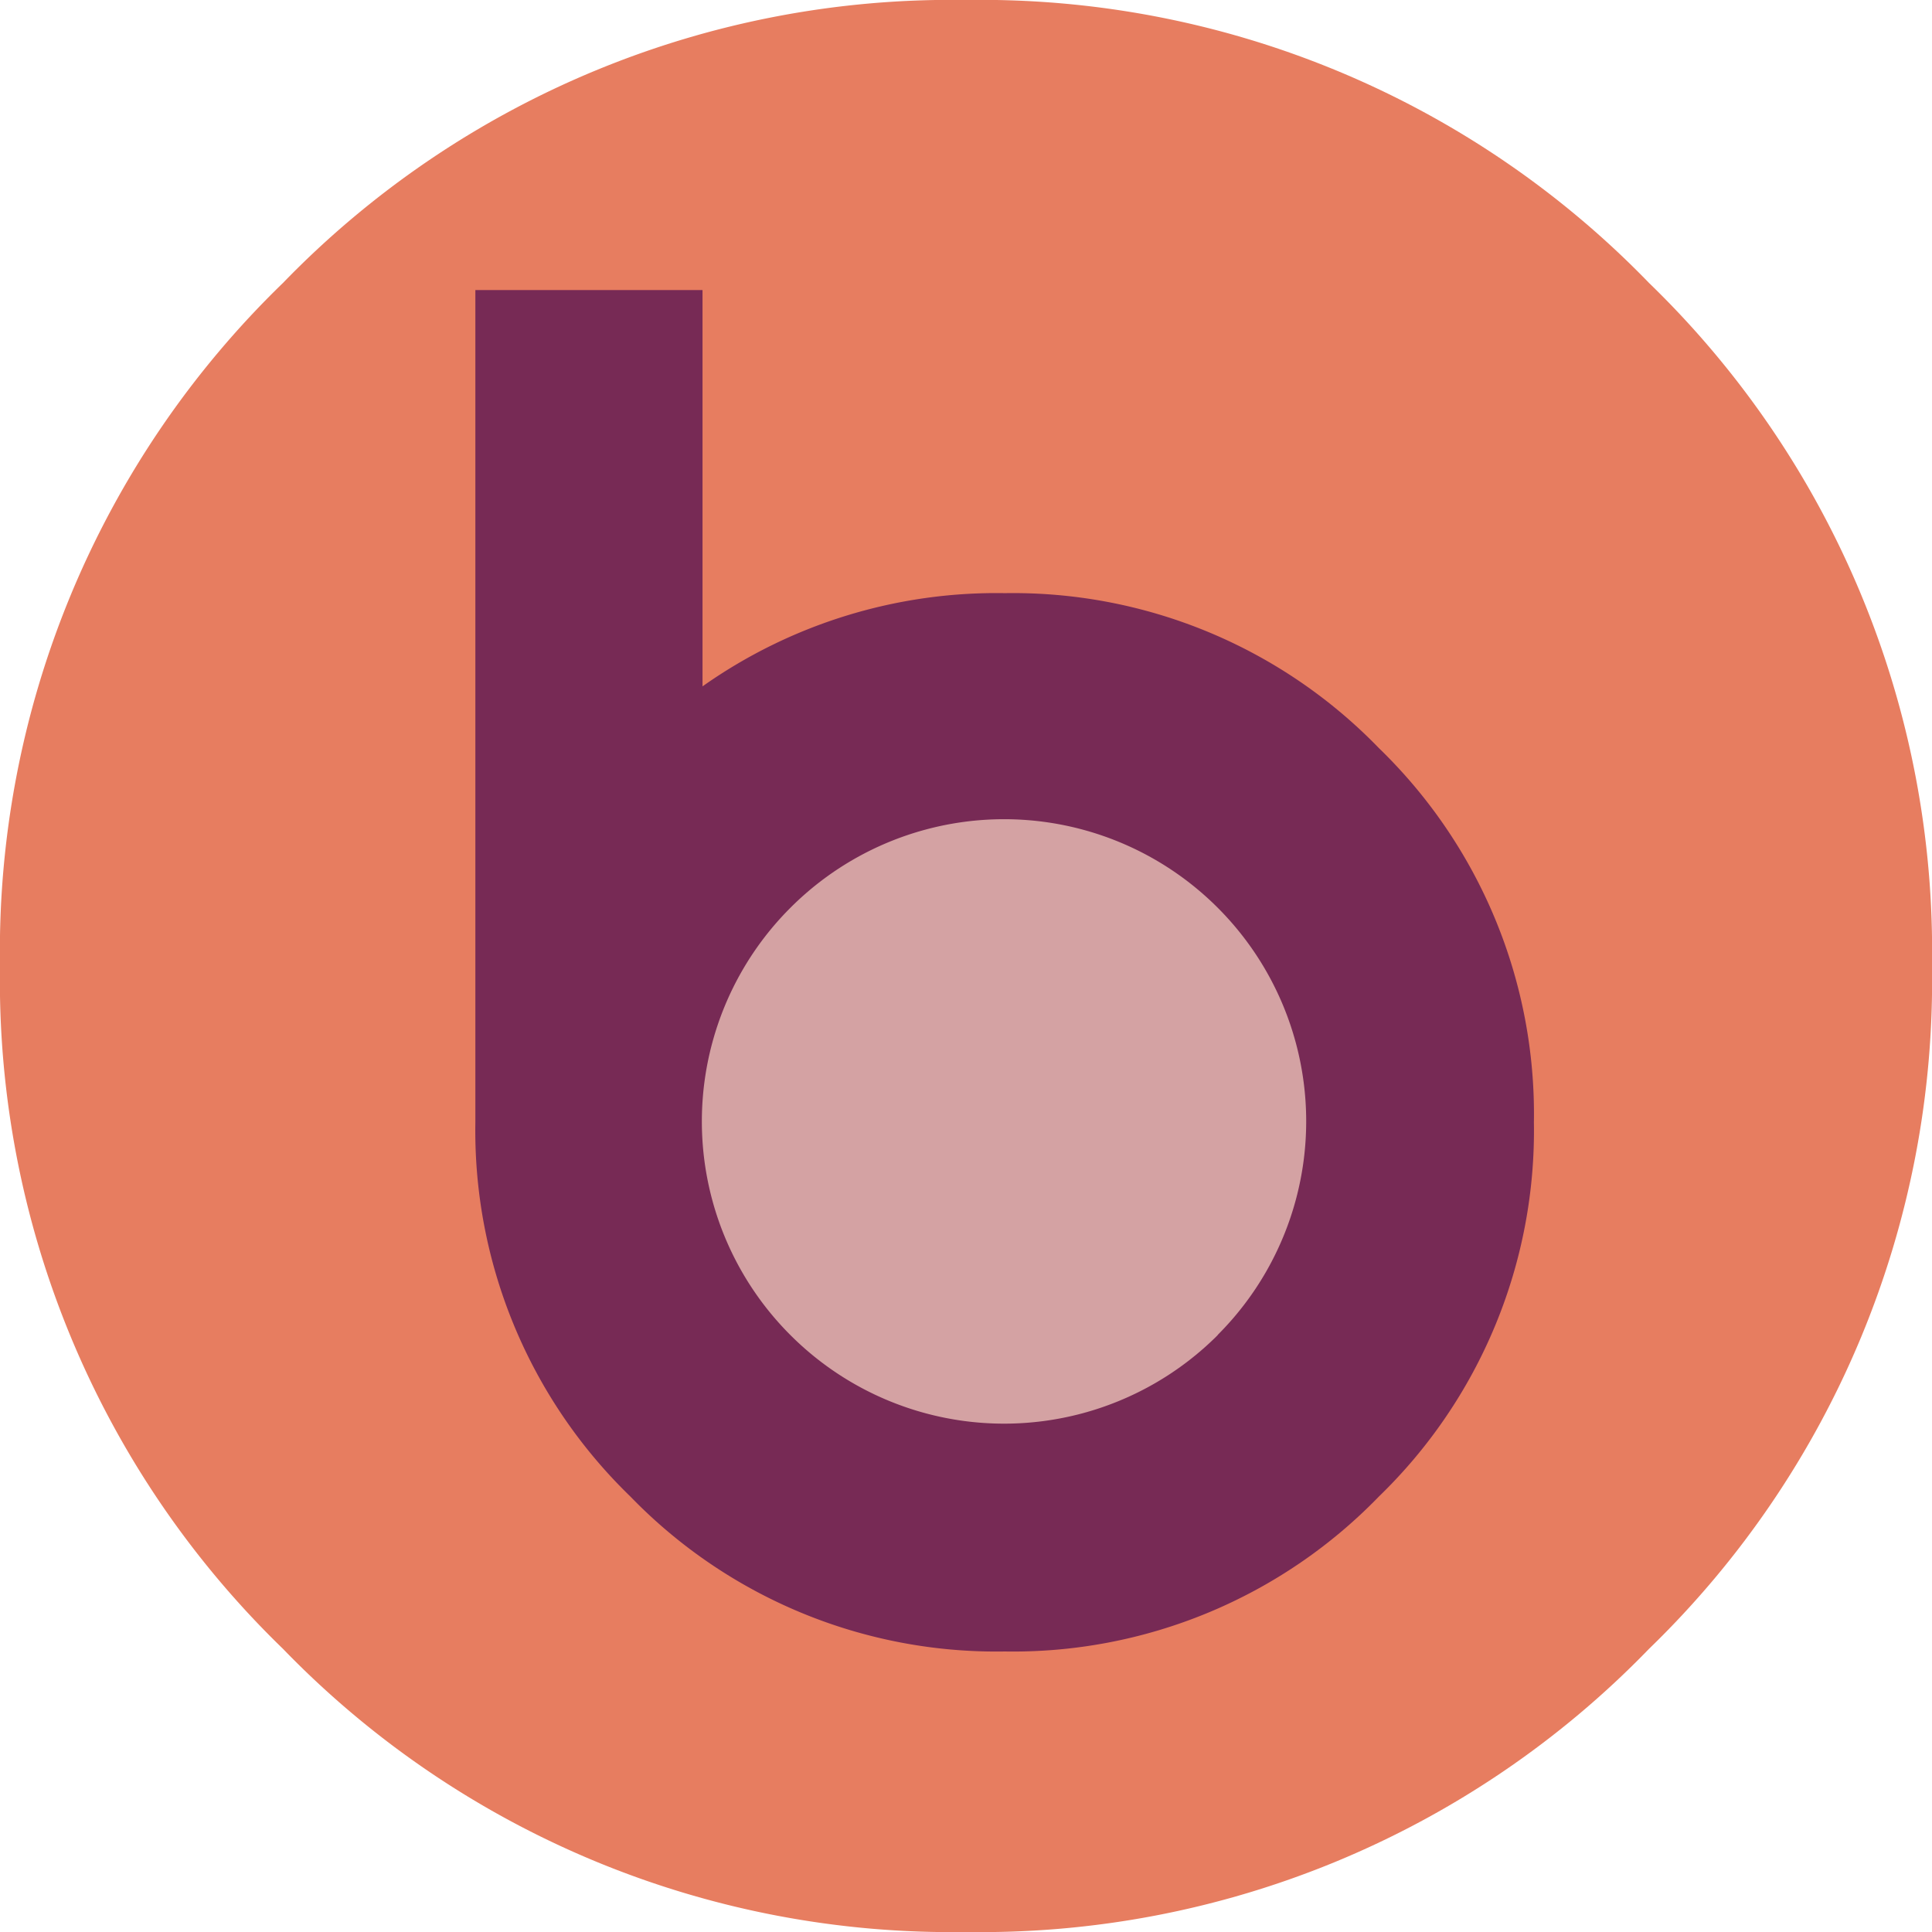
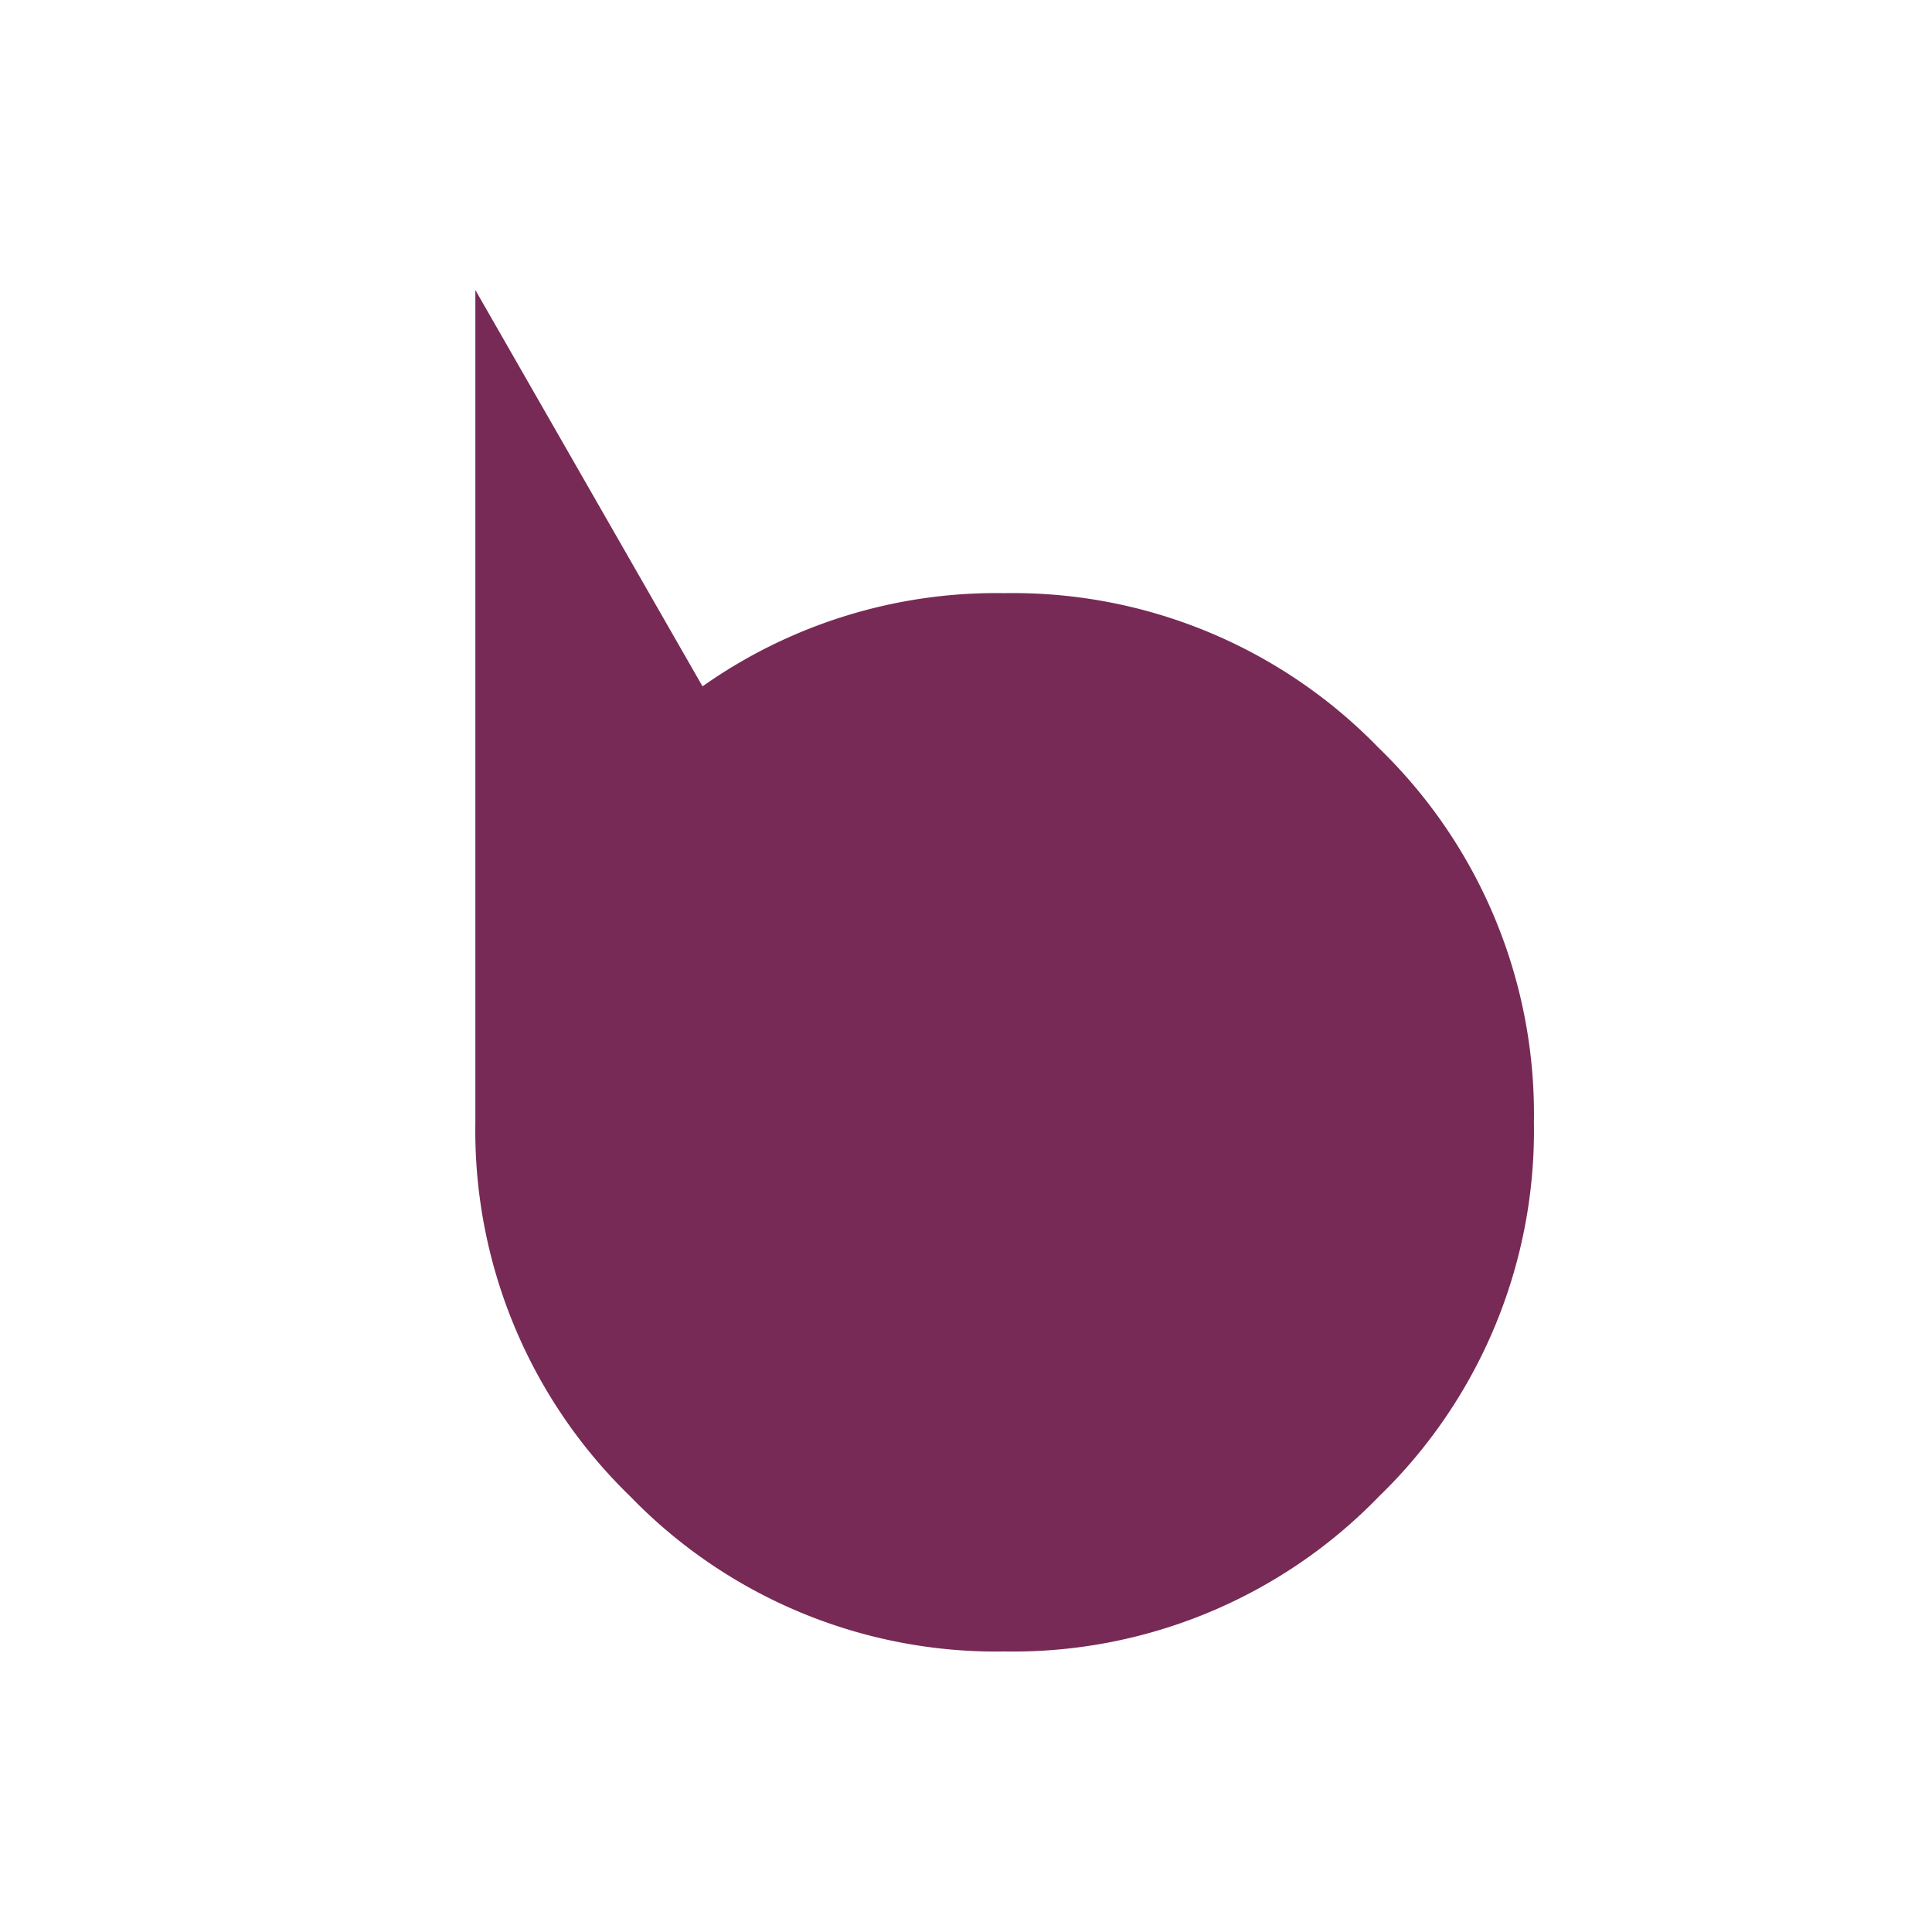
<svg xmlns="http://www.w3.org/2000/svg" width="87.26" height="87.26" viewBox="0 0 87.26 87.26">
  <defs>
    <style>.cls-1{fill:#e77d60;}.cls-2{fill:#772a55;}.cls-3{fill:#d4a2a3;}</style>
  </defs>
  <g id="Layer_2" data-name="Layer 2">
    <g id="Layer_1-2" data-name="Layer 1">
-       <path class="cls-1" d="M74.48,74.47A42,42,0,0,0,87.26,43.63,42,42,0,0,0,74.48,12.78,42,42,0,0,0,43.63,0,42,42,0,0,0,12.78,12.78,42,42,0,0,0,0,43.63,42,42,0,0,0,12.78,74.47,42,42,0,0,0,43.63,87.26,42,42,0,0,0,74.48,74.47Z" />
-       <path class="cls-2" d="M31.73,31a23,23,0,0,1,13.65-4.21,23,23,0,0,1,16.9,7,23,23,0,0,1,7,16.9,23,23,0,0,1-7,16.9,23,23,0,0,1-16.9,7,23,23,0,0,1-16.91-7,23,23,0,0,1-7-16.9V13.1H31.73Z" />
-       <path class="cls-3" d="M55,60.29A13.64,13.64,0,0,0,55,41a13.64,13.64,0,0,0-19.3,0,13.64,13.64,0,0,0,0,19.3,13.64,13.64,0,0,0,19.3,0Z" />
+       <path class="cls-2" d="M31.73,31a23,23,0,0,1,13.65-4.21,23,23,0,0,1,16.9,7,23,23,0,0,1,7,16.9,23,23,0,0,1-7,16.9,23,23,0,0,1-16.9,7,23,23,0,0,1-16.91-7,23,23,0,0,1-7-16.9V13.1Z" />
    </g>
  </g>
</svg>